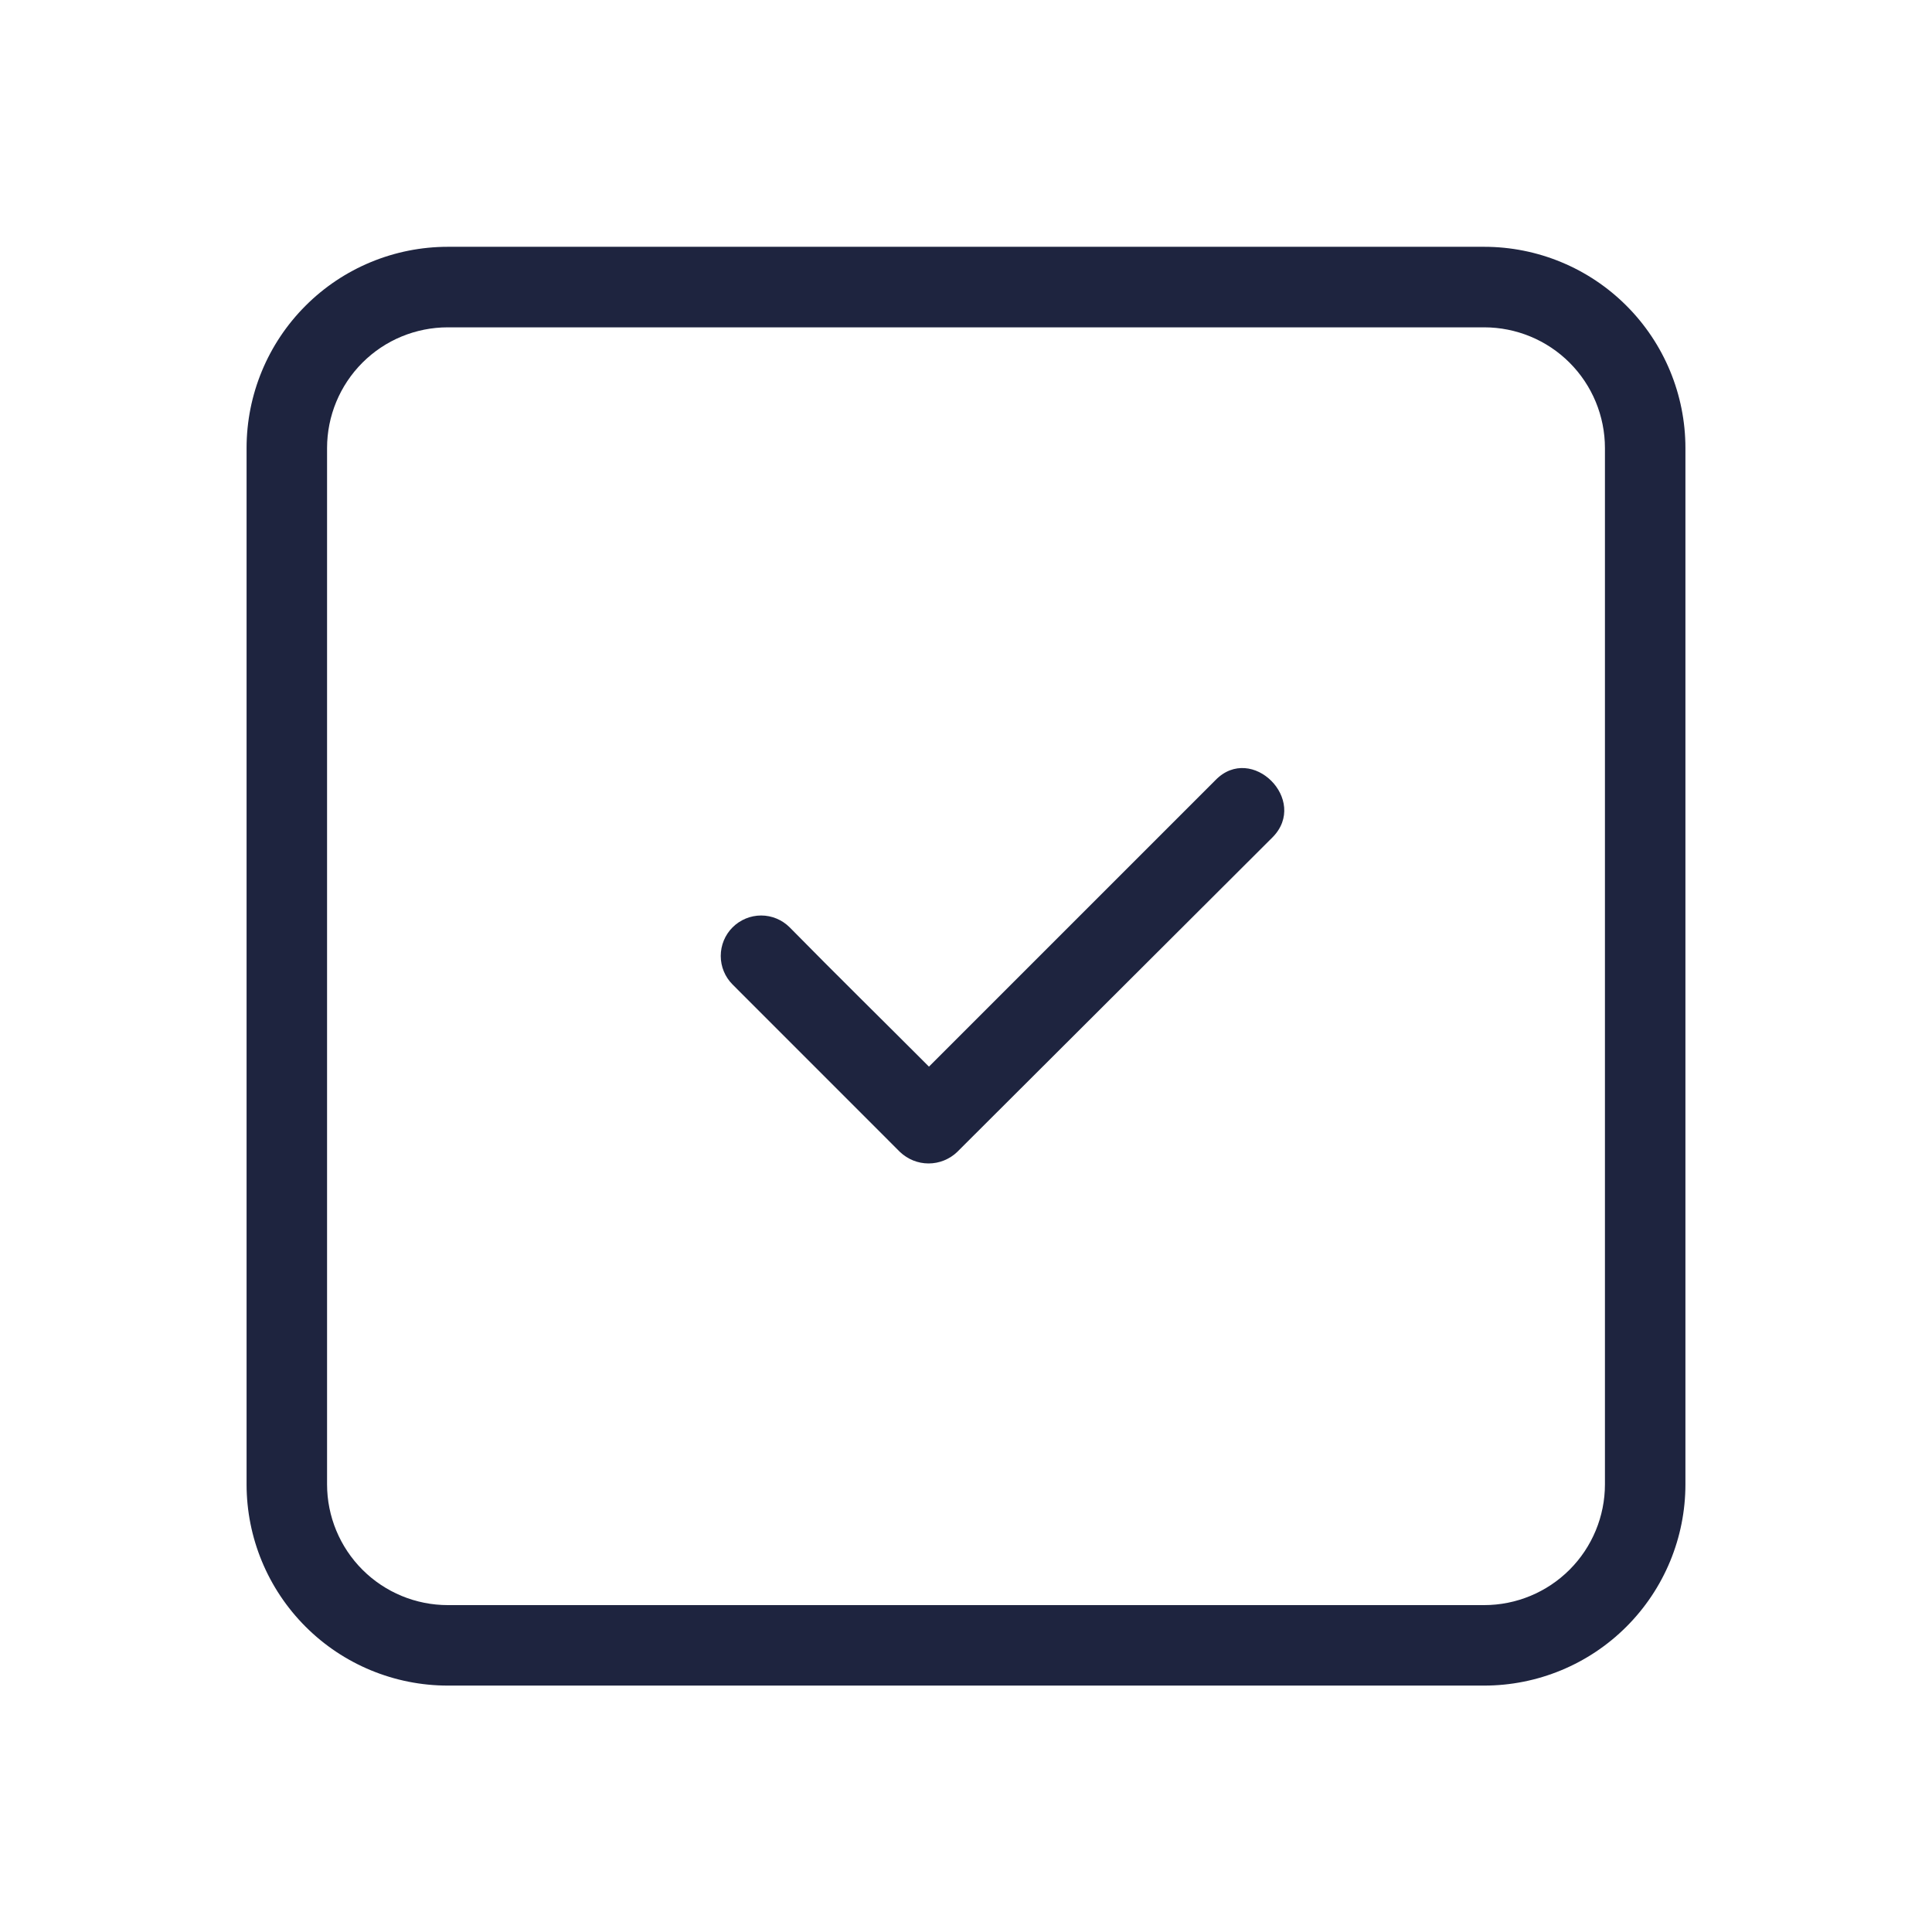
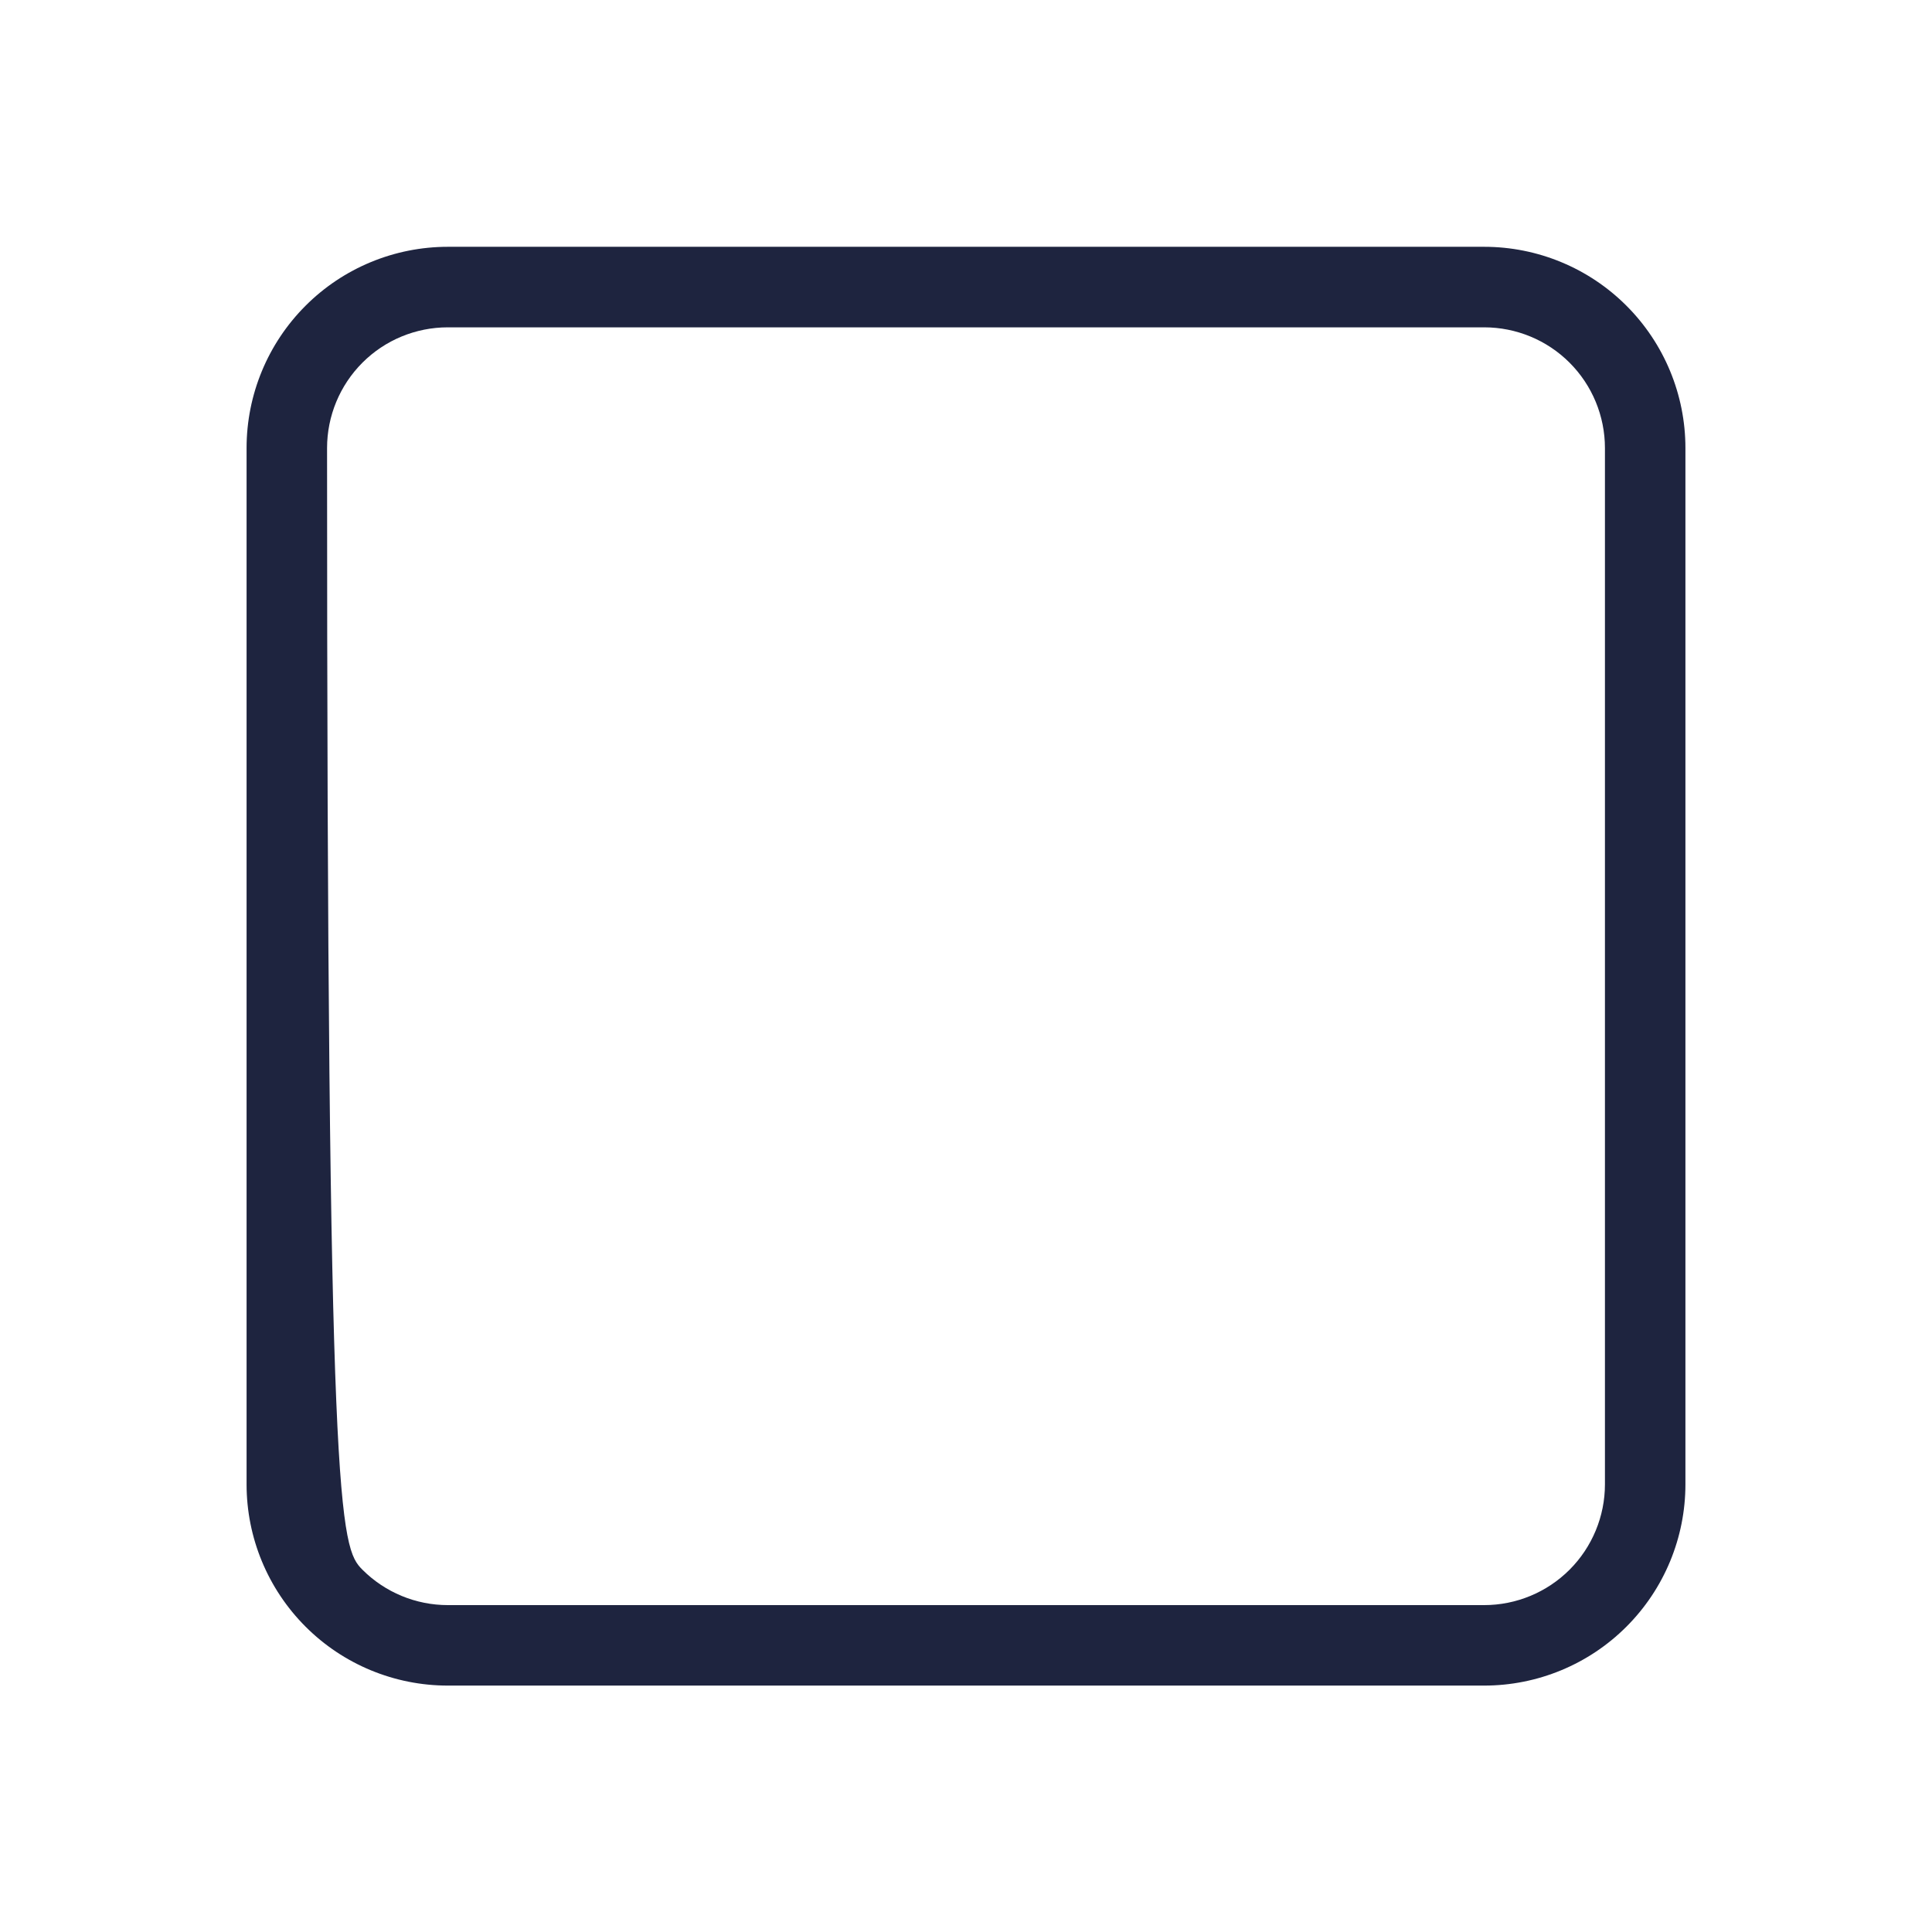
<svg xmlns="http://www.w3.org/2000/svg" width="35" height="35" viewBox="0 0 35 35" fill="none">
-   <path d="M26.887 30.536H8.113C7.146 30.536 6.218 30.152 5.535 29.468C4.851 28.784 4.467 27.857 4.467 26.89V8.117C4.467 7.15 4.851 6.223 5.535 5.539C6.218 4.855 7.146 4.471 8.113 4.471H26.887C27.854 4.471 28.782 4.855 29.465 5.539C30.149 6.223 30.533 7.15 30.533 8.117V26.89C30.533 27.857 30.149 28.784 29.465 29.468C28.782 30.152 27.854 30.536 26.887 30.536ZM8.113 5.93C7.532 5.93 6.976 6.16 6.566 6.57C6.156 6.98 5.925 7.537 5.925 8.117V26.89C5.925 27.47 6.156 28.027 6.566 28.437C6.976 28.847 7.532 29.078 8.113 29.078H26.887C27.467 29.078 28.024 28.847 28.434 28.437C28.844 28.027 29.075 27.47 29.075 26.89V8.117C29.075 7.537 28.844 6.98 28.434 6.57C28.024 6.16 27.467 5.93 26.887 5.93H8.113Z" fill="#1E243F" />
-   <path d="M23.056 15.166C23.713 14.496 22.677 13.46 22.021 14.131L16.829 19.323C15.984 18.477 15.138 17.646 14.306 16.8C14.169 16.663 13.983 16.585 13.789 16.585C13.595 16.585 13.408 16.663 13.271 16.8C13.134 16.937 13.057 17.123 13.057 17.318C13.057 17.512 13.134 17.698 13.271 17.835L16.304 20.869C16.444 21.002 16.629 21.077 16.822 21.077C17.015 21.077 17.201 21.002 17.34 20.869L23.056 15.166Z" fill="#1E243F" />
+   <path d="M26.887 30.536H8.113C7.146 30.536 6.218 30.152 5.535 29.468C4.851 28.784 4.467 27.857 4.467 26.89V8.117C4.467 7.15 4.851 6.223 5.535 5.539C6.218 4.855 7.146 4.471 8.113 4.471H26.887C27.854 4.471 28.782 4.855 29.465 5.539C30.149 6.223 30.533 7.15 30.533 8.117V26.89C30.533 27.857 30.149 28.784 29.465 29.468C28.782 30.152 27.854 30.536 26.887 30.536ZM8.113 5.93C7.532 5.93 6.976 6.16 6.566 6.57C6.156 6.98 5.925 7.537 5.925 8.117C5.925 27.47 6.156 28.027 6.566 28.437C6.976 28.847 7.532 29.078 8.113 29.078H26.887C27.467 29.078 28.024 28.847 28.434 28.437C28.844 28.027 29.075 27.47 29.075 26.89V8.117C29.075 7.537 28.844 6.98 28.434 6.57C28.024 6.16 27.467 5.93 26.887 5.93H8.113Z" fill="#1E243F" />
</svg>